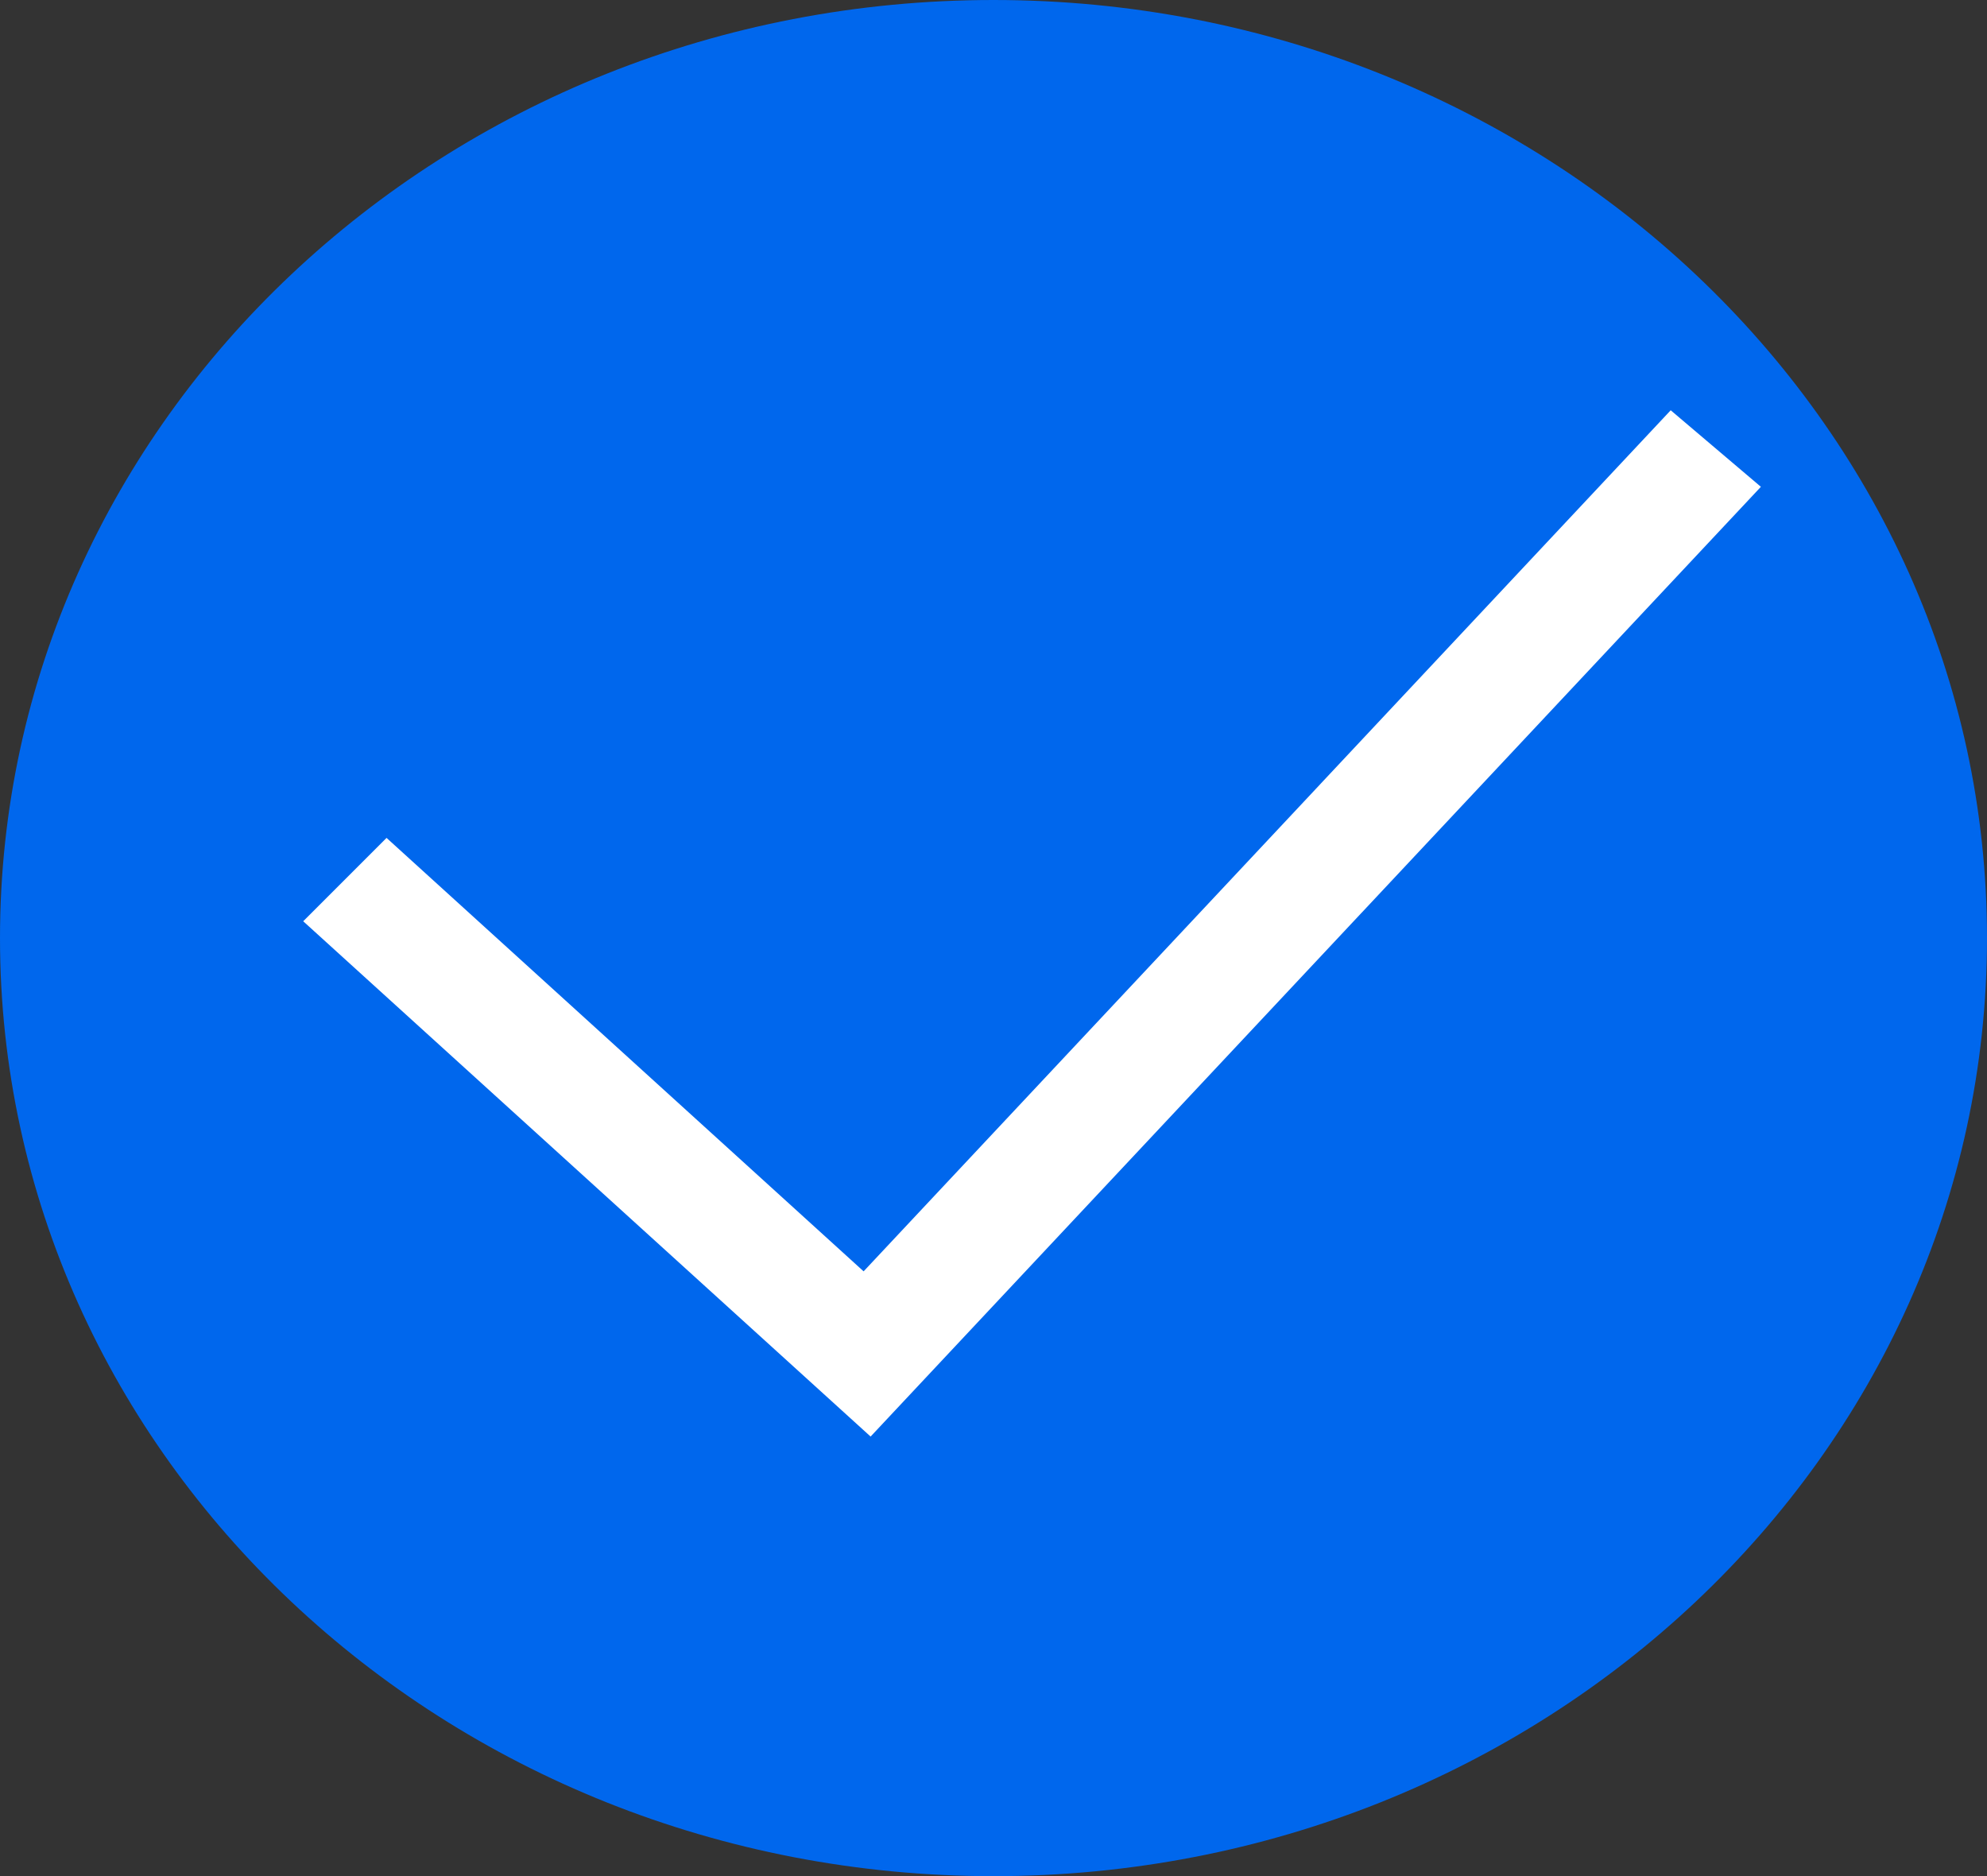
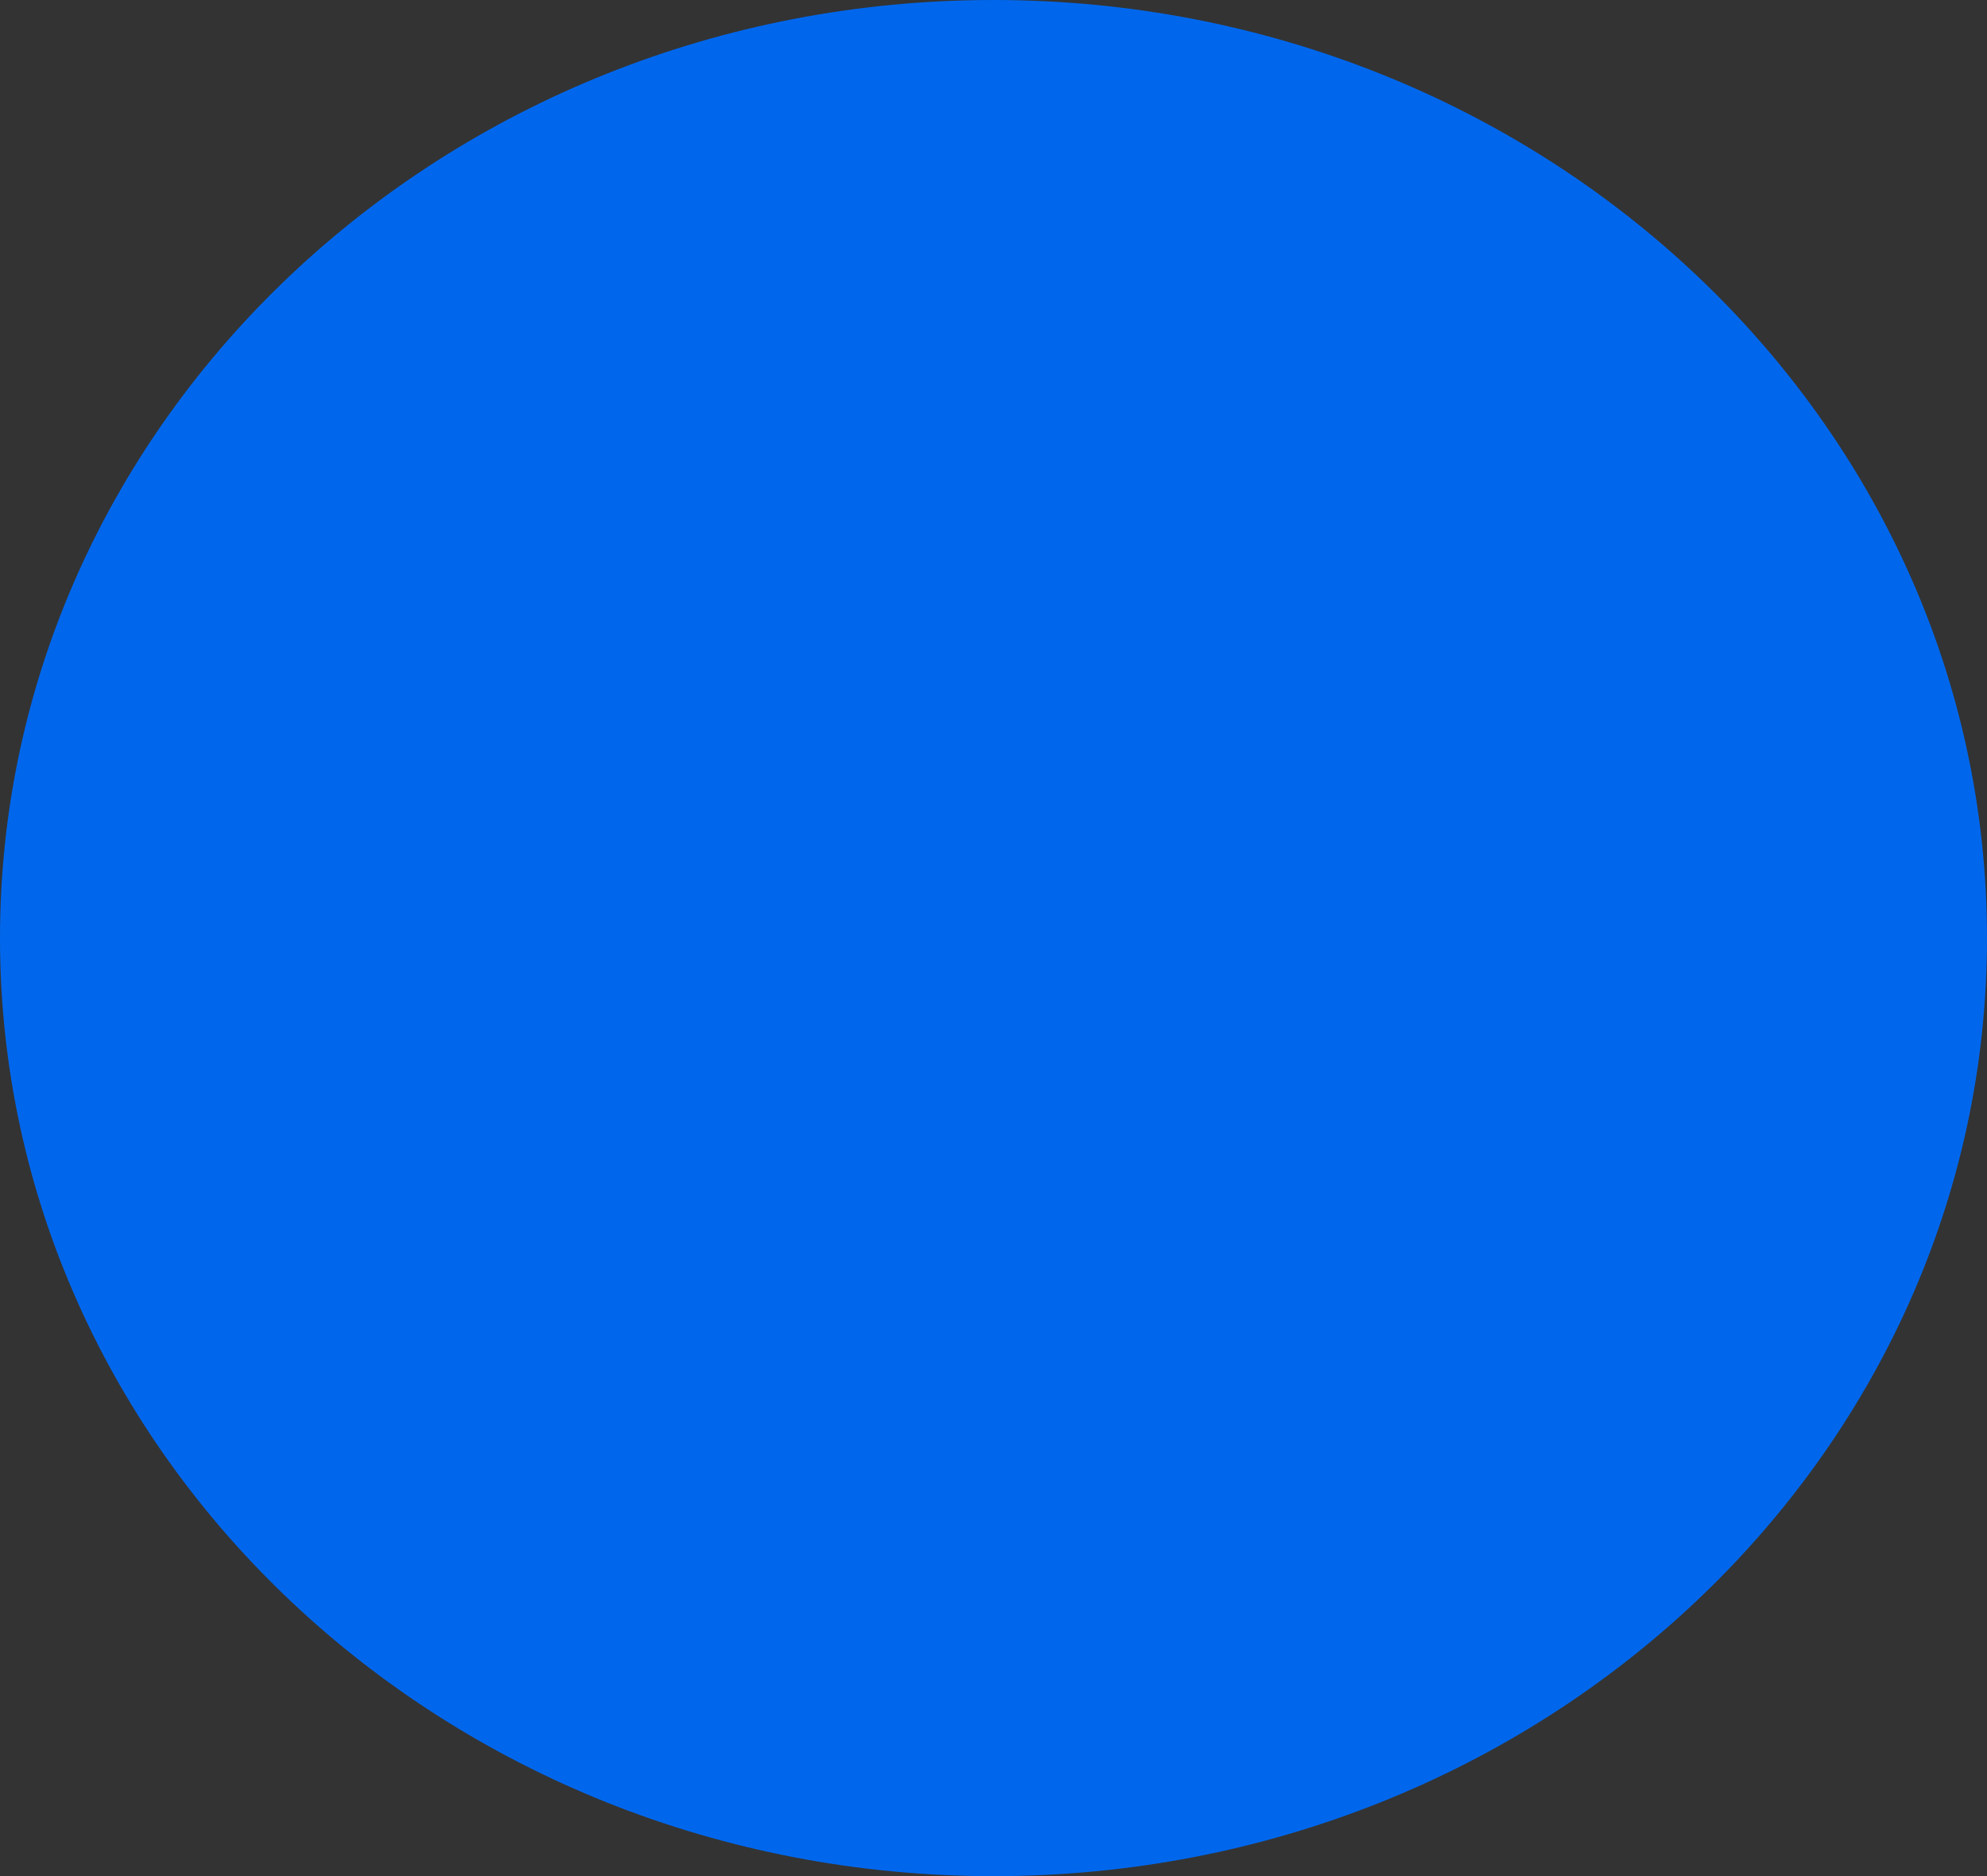
<svg xmlns="http://www.w3.org/2000/svg" viewBox="0 0 23.841 22.508">
  <rect x="0" y="0" width="23.841" height="22.508" fill="#333333" stroke="none" />
  <defs>
    <style>.a {
      fill: rgba(0, 103, 237, 1);
    }

    .b {
      fill: #fff;
    }</style>
  </defs>
  <g transform="translate(-398 -831.492)">
    <path class="a" d="M23.841,11.254c0,6.216-5.337,11.254-11.92,11.254S0,17.47,0,11.254,5.337,0,11.92,0,23.841,5.039,23.841,11.254Zm0,0" transform="translate(398 831.492)" />
-     <path class="b" d="M91.573,131.426l-9.684,10.33-5.724-5.2-1,1,6.808,6.182,10.682-11.394Zm0,0" transform="translate(326.473 704.988)" />
  </g>
</svg>